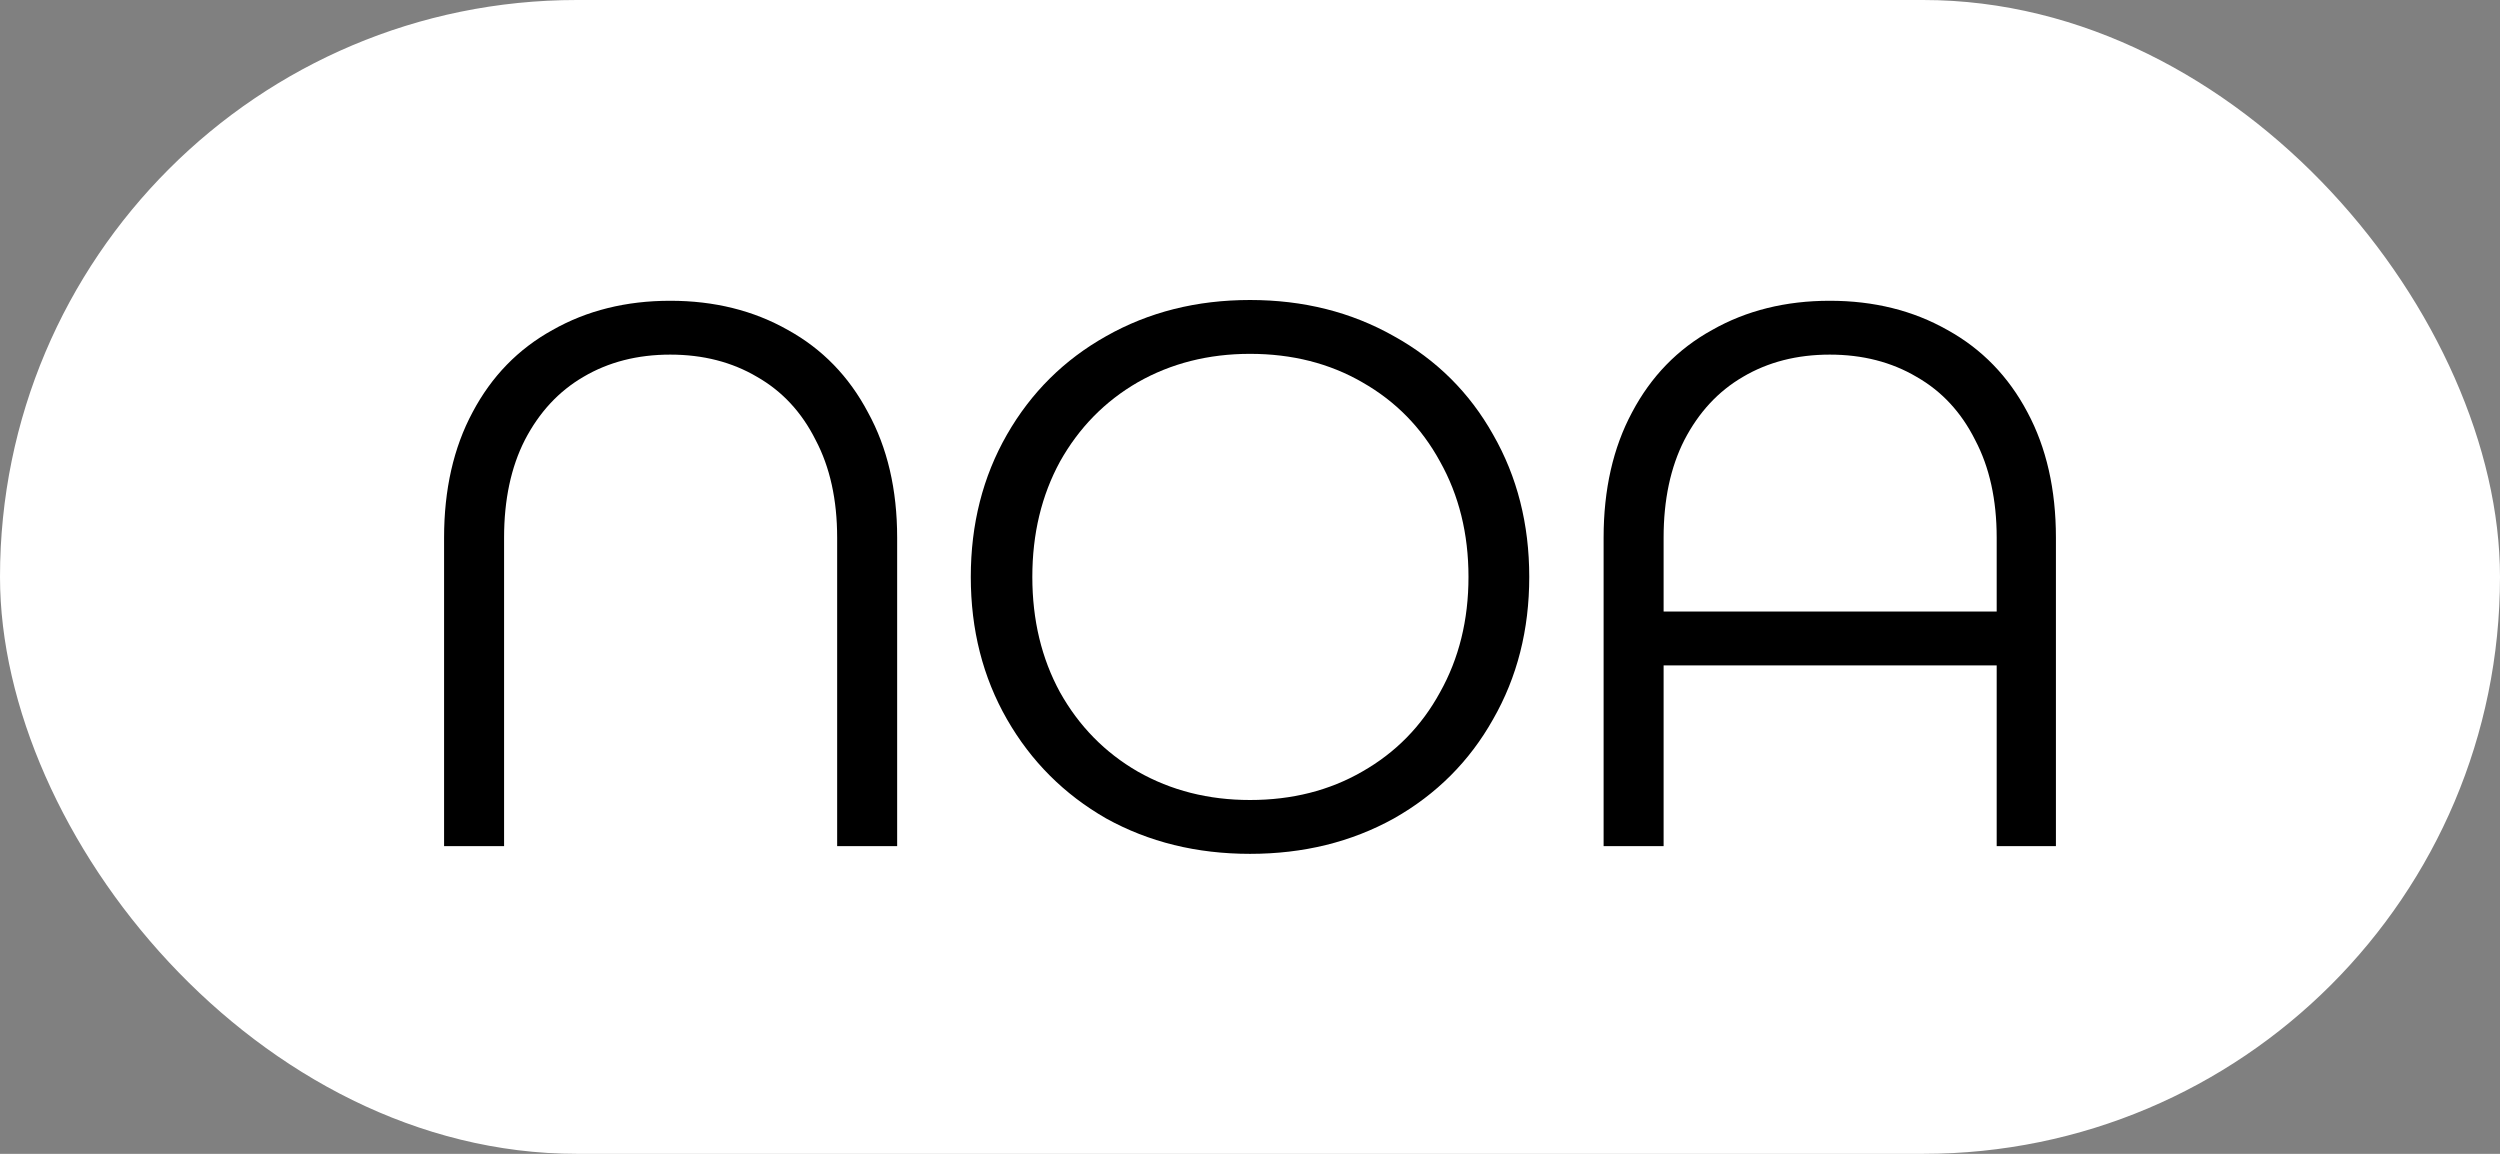
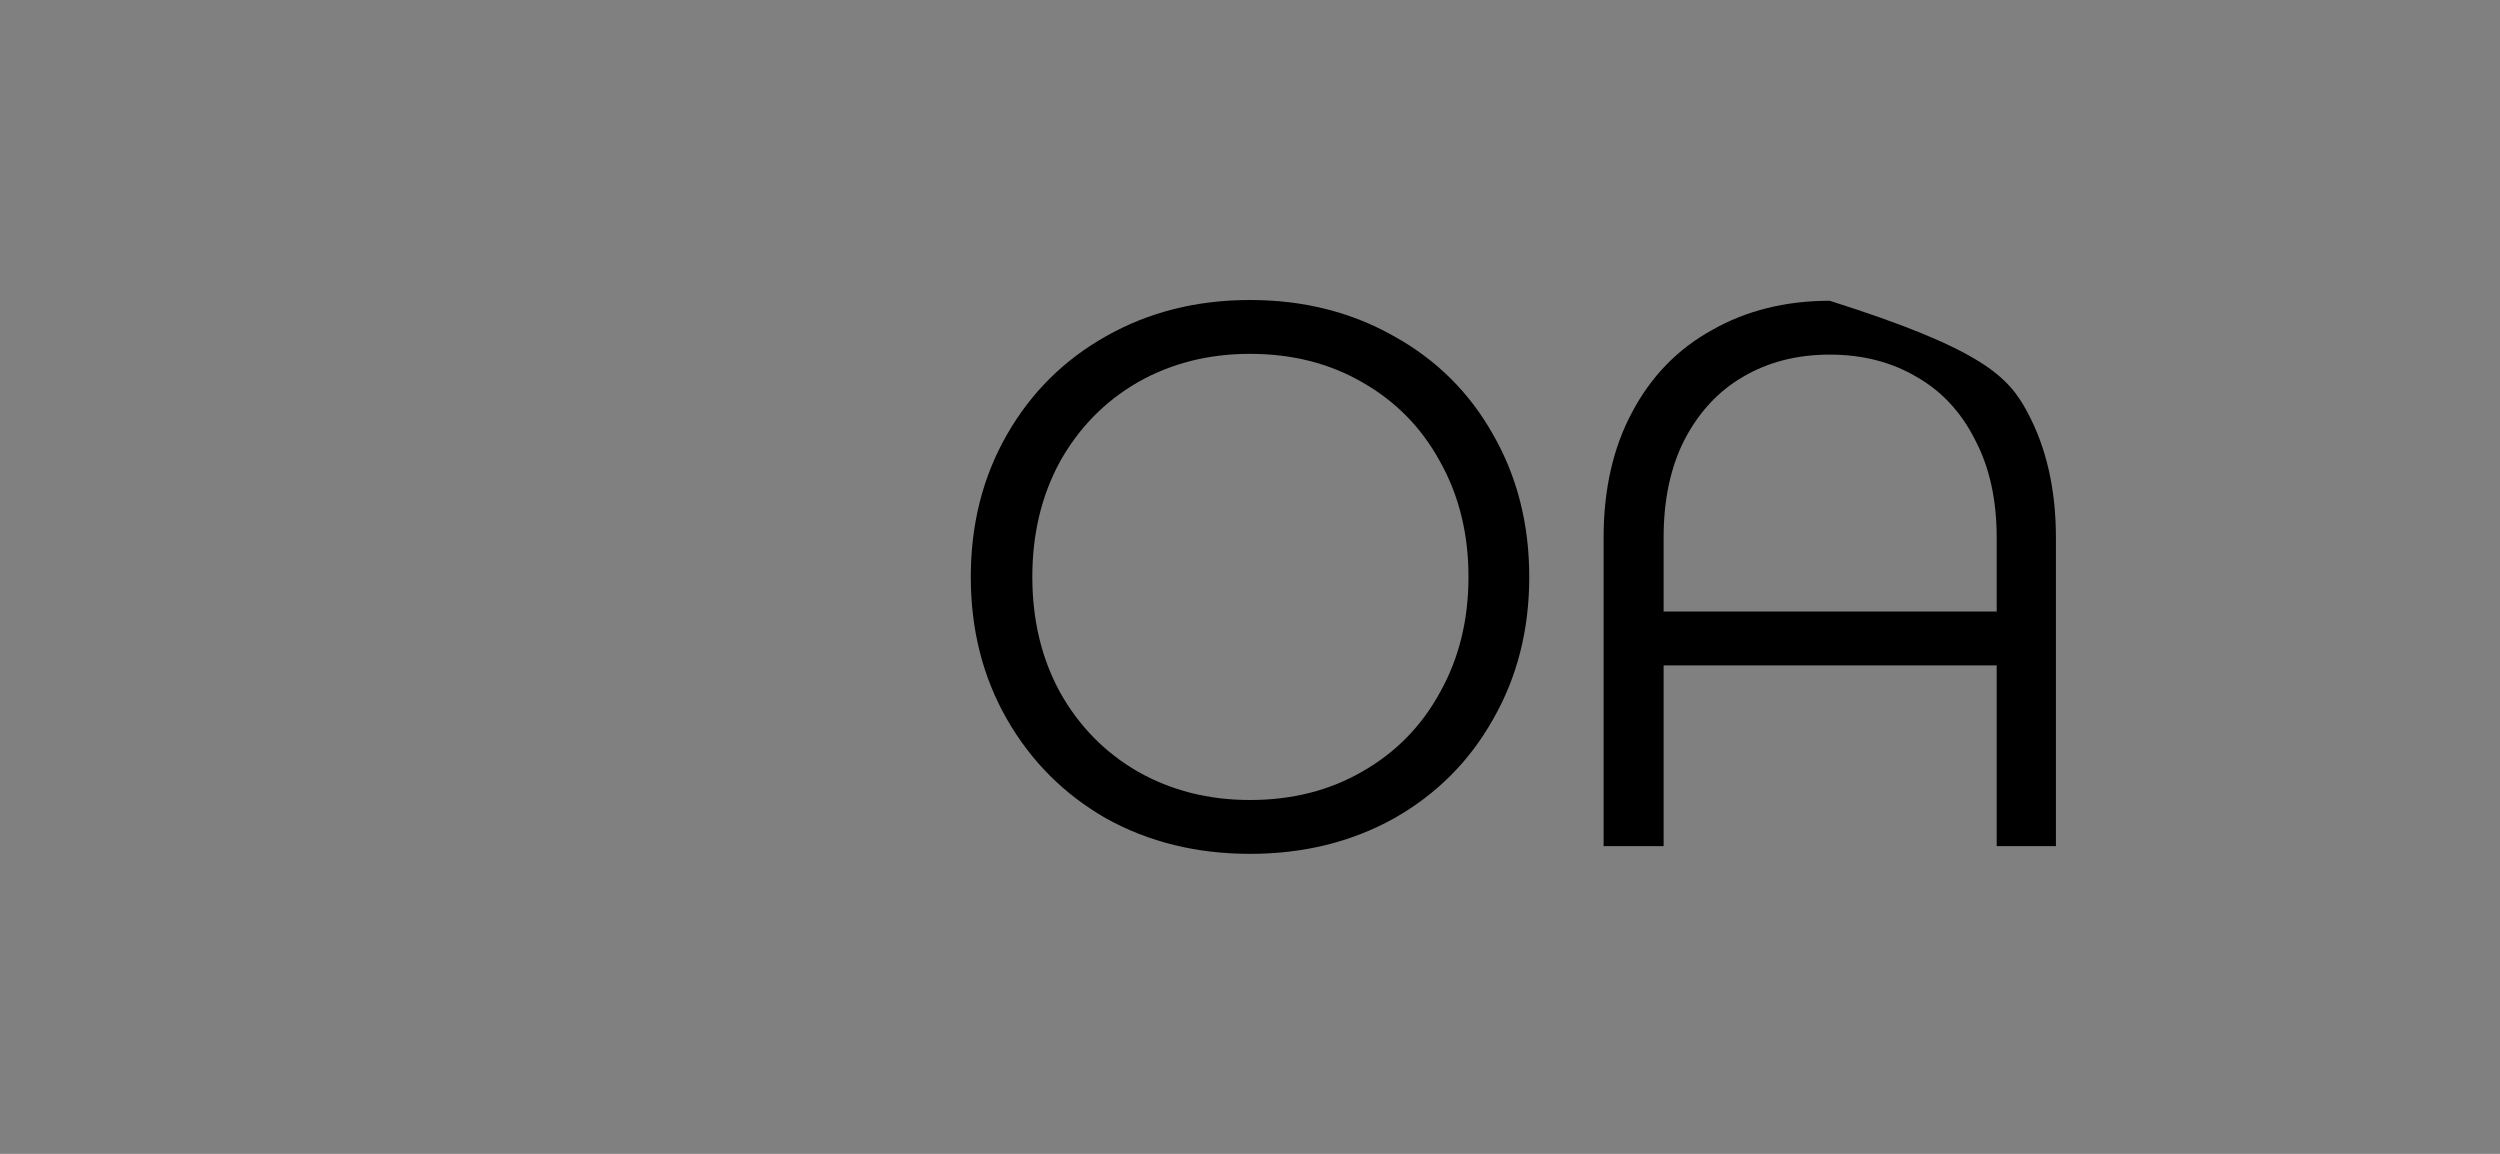
<svg xmlns="http://www.w3.org/2000/svg" width="117" height="54" viewBox="0 0 117 54" fill="none">
  <rect x="0" y="0" width="117" height="54" fill="#808080" stroke="none" />
-   <rect width="117" height="54" rx="27" fill="white" />
-   <path d="M85.633 14.076C87.697 14.076 89.533 14.532 91.141 15.444C92.749 16.332 93.997 17.616 94.885 19.296C95.773 20.952 96.217 22.908 96.217 25.164V39.6H93.445V31.14H77.857V39.6H75.049V25.164C75.049 22.908 75.493 20.952 76.381 19.296C77.269 17.616 78.517 16.332 80.125 15.444C81.733 14.532 83.569 14.076 85.633 14.076ZM77.857 28.62H93.445V25.164C93.445 23.388 93.109 21.864 92.437 20.592C91.789 19.296 90.877 18.312 89.701 17.64C88.525 16.944 87.169 16.596 85.633 16.596C84.097 16.596 82.741 16.944 81.565 17.64C80.413 18.312 79.501 19.296 78.829 20.592C78.181 21.864 77.857 23.388 77.857 25.164V28.62Z" fill="black" />
+   <path d="M85.633 14.076C92.749 16.332 93.997 17.616 94.885 19.296C95.773 20.952 96.217 22.908 96.217 25.164V39.6H93.445V31.14H77.857V39.6H75.049V25.164C75.049 22.908 75.493 20.952 76.381 19.296C77.269 17.616 78.517 16.332 80.125 15.444C81.733 14.532 83.569 14.076 85.633 14.076ZM77.857 28.62H93.445V25.164C93.445 23.388 93.109 21.864 92.437 20.592C91.789 19.296 90.877 18.312 89.701 17.64C88.525 16.944 87.169 16.596 85.633 16.596C84.097 16.596 82.741 16.944 81.565 17.64C80.413 18.312 79.501 19.296 78.829 20.592C78.181 21.864 77.857 23.388 77.857 25.164V28.62Z" fill="black" />
  <path d="M58.501 39.96C56.005 39.96 53.761 39.408 51.769 38.304C49.801 37.176 48.253 35.628 47.125 33.66C45.997 31.692 45.433 29.472 45.433 27C45.433 24.528 45.997 22.308 47.125 20.34C48.253 18.372 49.801 16.836 51.769 15.732C53.761 14.604 56.005 14.04 58.501 14.04C60.997 14.04 63.241 14.604 65.233 15.732C67.225 16.836 68.773 18.372 69.877 20.34C71.005 22.308 71.569 24.528 71.569 27C71.569 29.472 71.005 31.692 69.877 33.66C68.773 35.628 67.225 37.176 65.233 38.304C63.241 39.408 60.997 39.96 58.501 39.96ZM58.501 37.44C60.469 37.44 62.221 36.996 63.757 36.108C65.317 35.22 66.529 33.984 67.393 32.4C68.281 30.816 68.725 29.016 68.725 27C68.725 24.984 68.281 23.184 67.393 21.6C66.529 20.016 65.317 18.78 63.757 17.892C62.221 17.004 60.469 16.56 58.501 16.56C56.557 16.56 54.805 17.004 53.245 17.892C51.709 18.78 50.497 20.016 49.609 21.6C48.745 23.184 48.313 24.984 48.313 27C48.313 29.016 48.745 30.816 49.609 32.4C50.497 33.984 51.709 35.22 53.245 36.108C54.805 36.996 56.557 37.44 58.501 37.44Z" fill="black" />
-   <path d="M20.783 25.164C20.783 22.908 21.227 20.952 22.115 19.296C23.003 17.616 24.251 16.332 25.859 15.444C27.467 14.532 29.303 14.076 31.367 14.076C33.431 14.076 35.267 14.532 36.875 15.444C38.483 16.332 39.731 17.616 40.619 19.296C41.531 20.952 41.987 22.908 41.987 25.164V39.6H39.179V25.164C39.179 23.388 38.843 21.864 38.171 20.592C37.523 19.296 36.611 18.312 35.435 17.64C34.259 16.944 32.903 16.596 31.367 16.596C29.831 16.596 28.475 16.944 27.299 17.64C26.147 18.312 25.235 19.296 24.563 20.592C23.915 21.864 23.591 23.388 23.591 25.164V39.6H20.783V25.164Z" fill="black" />
</svg>